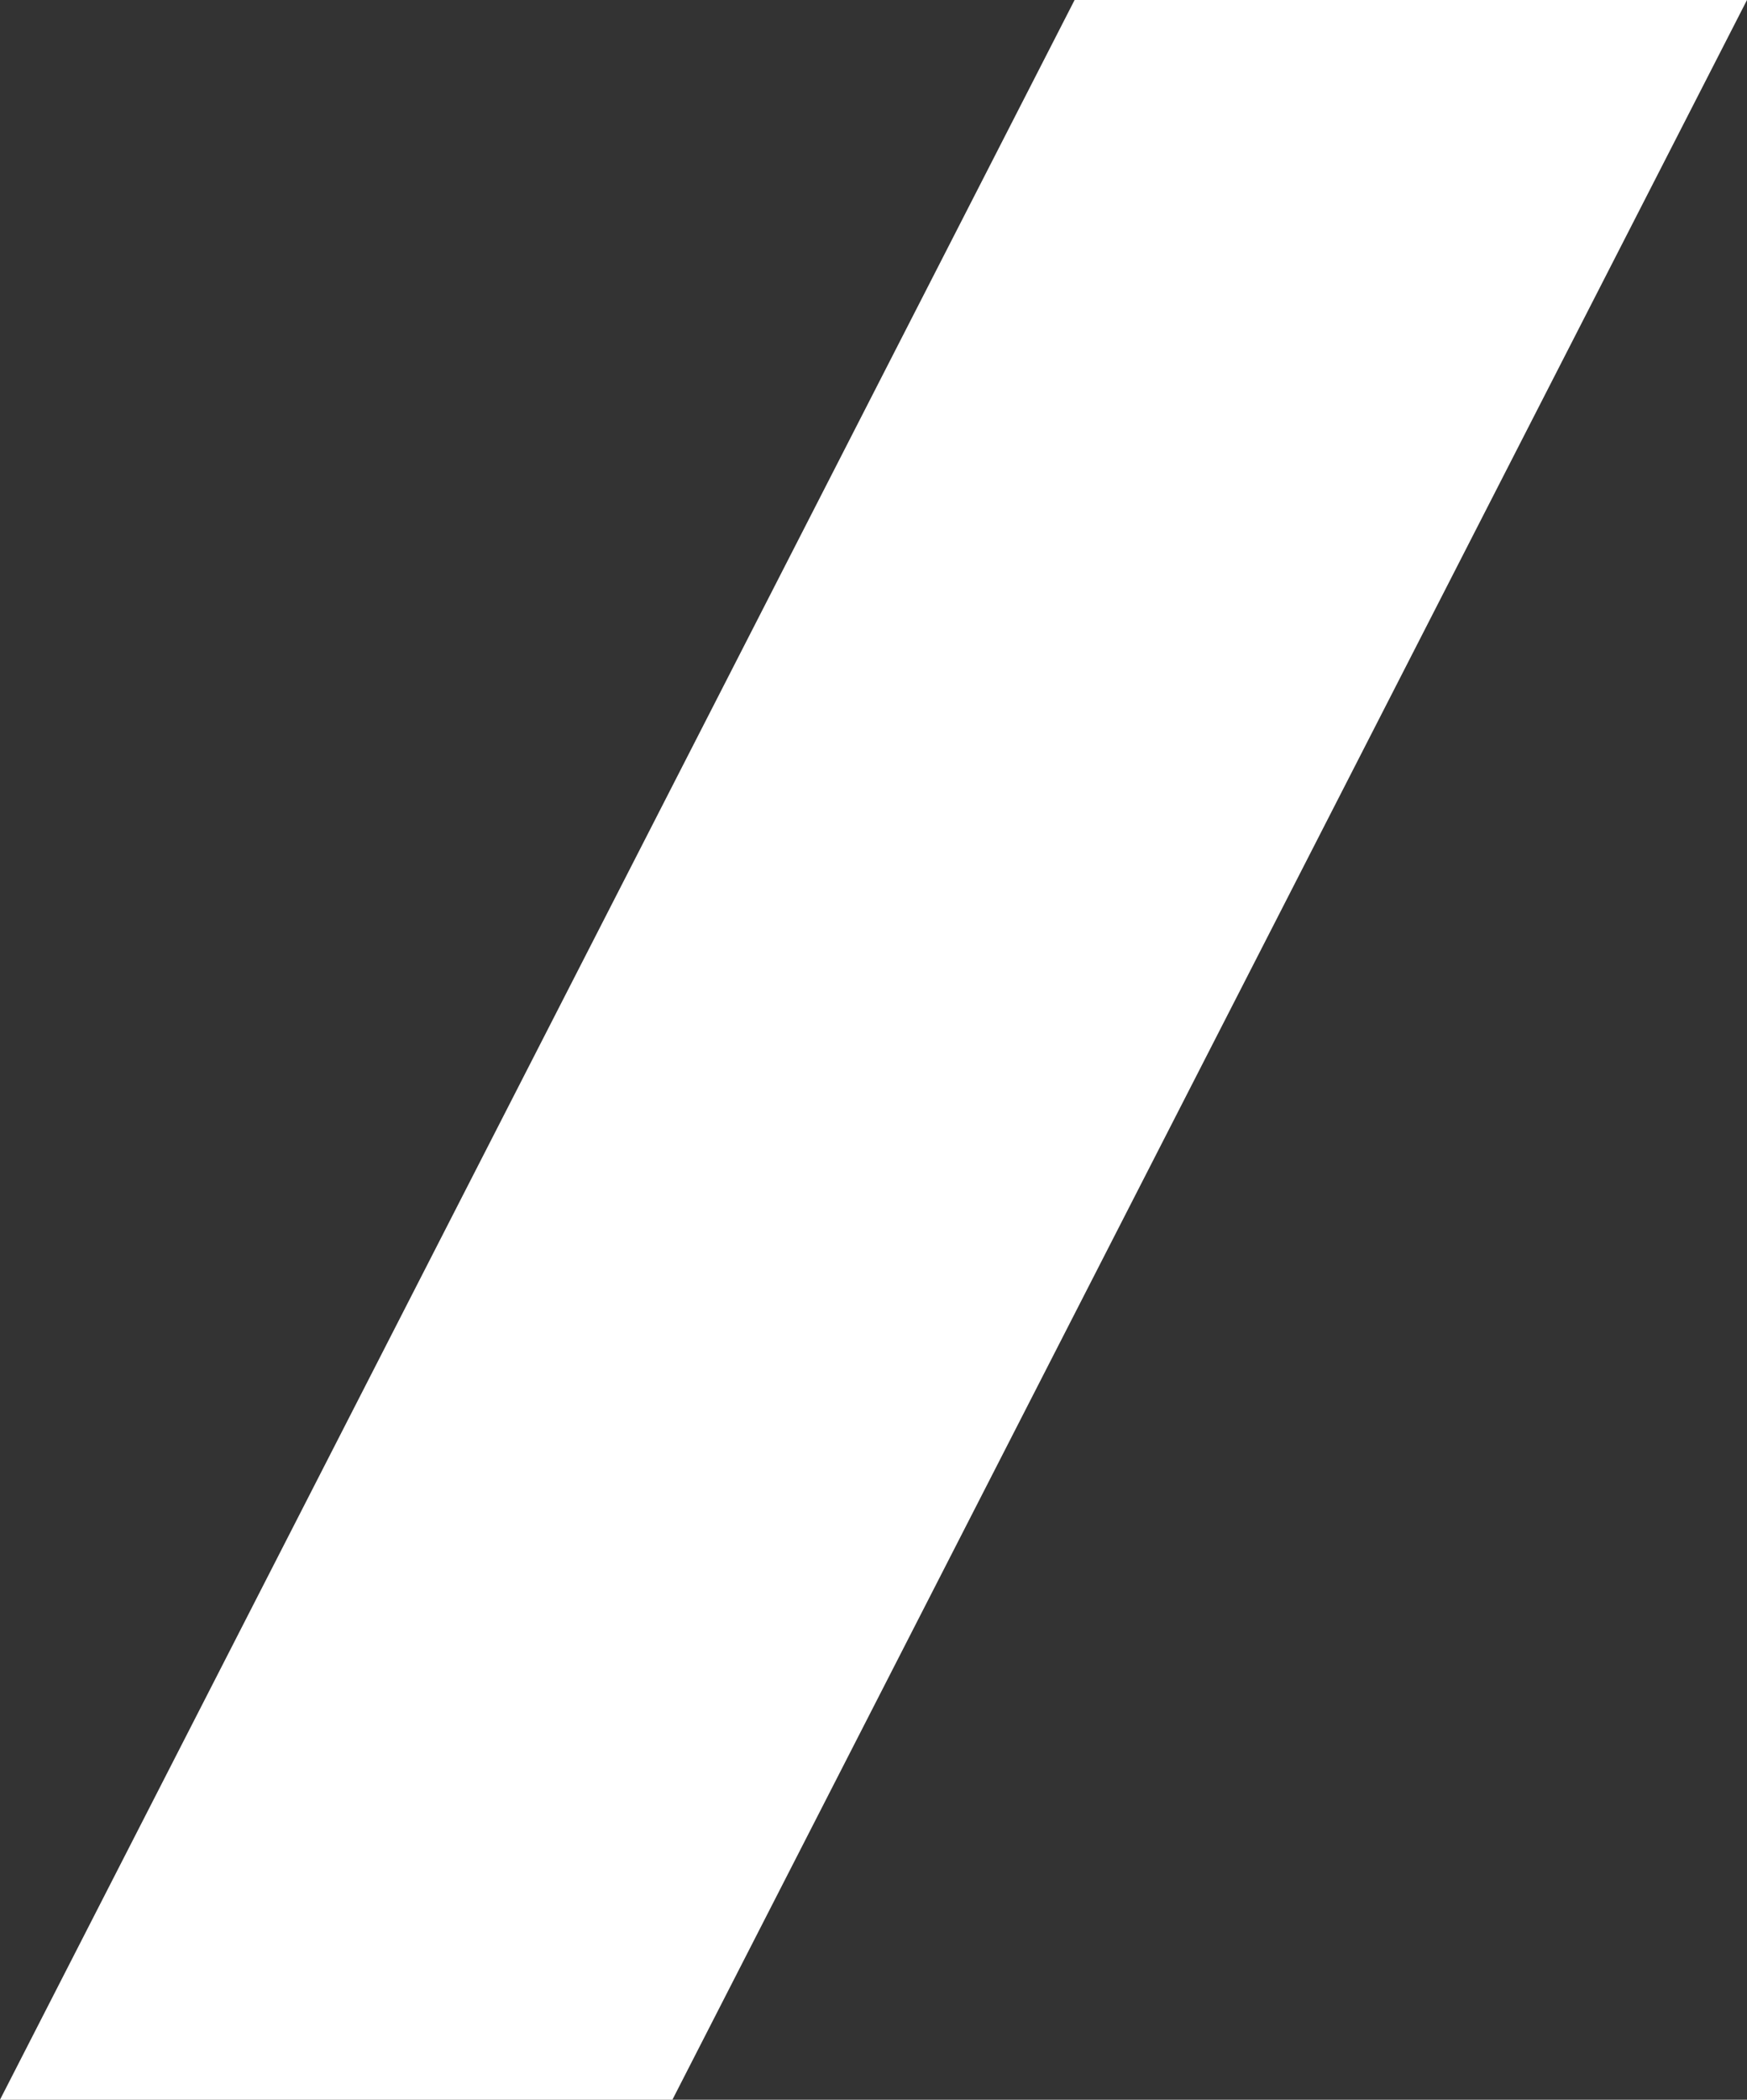
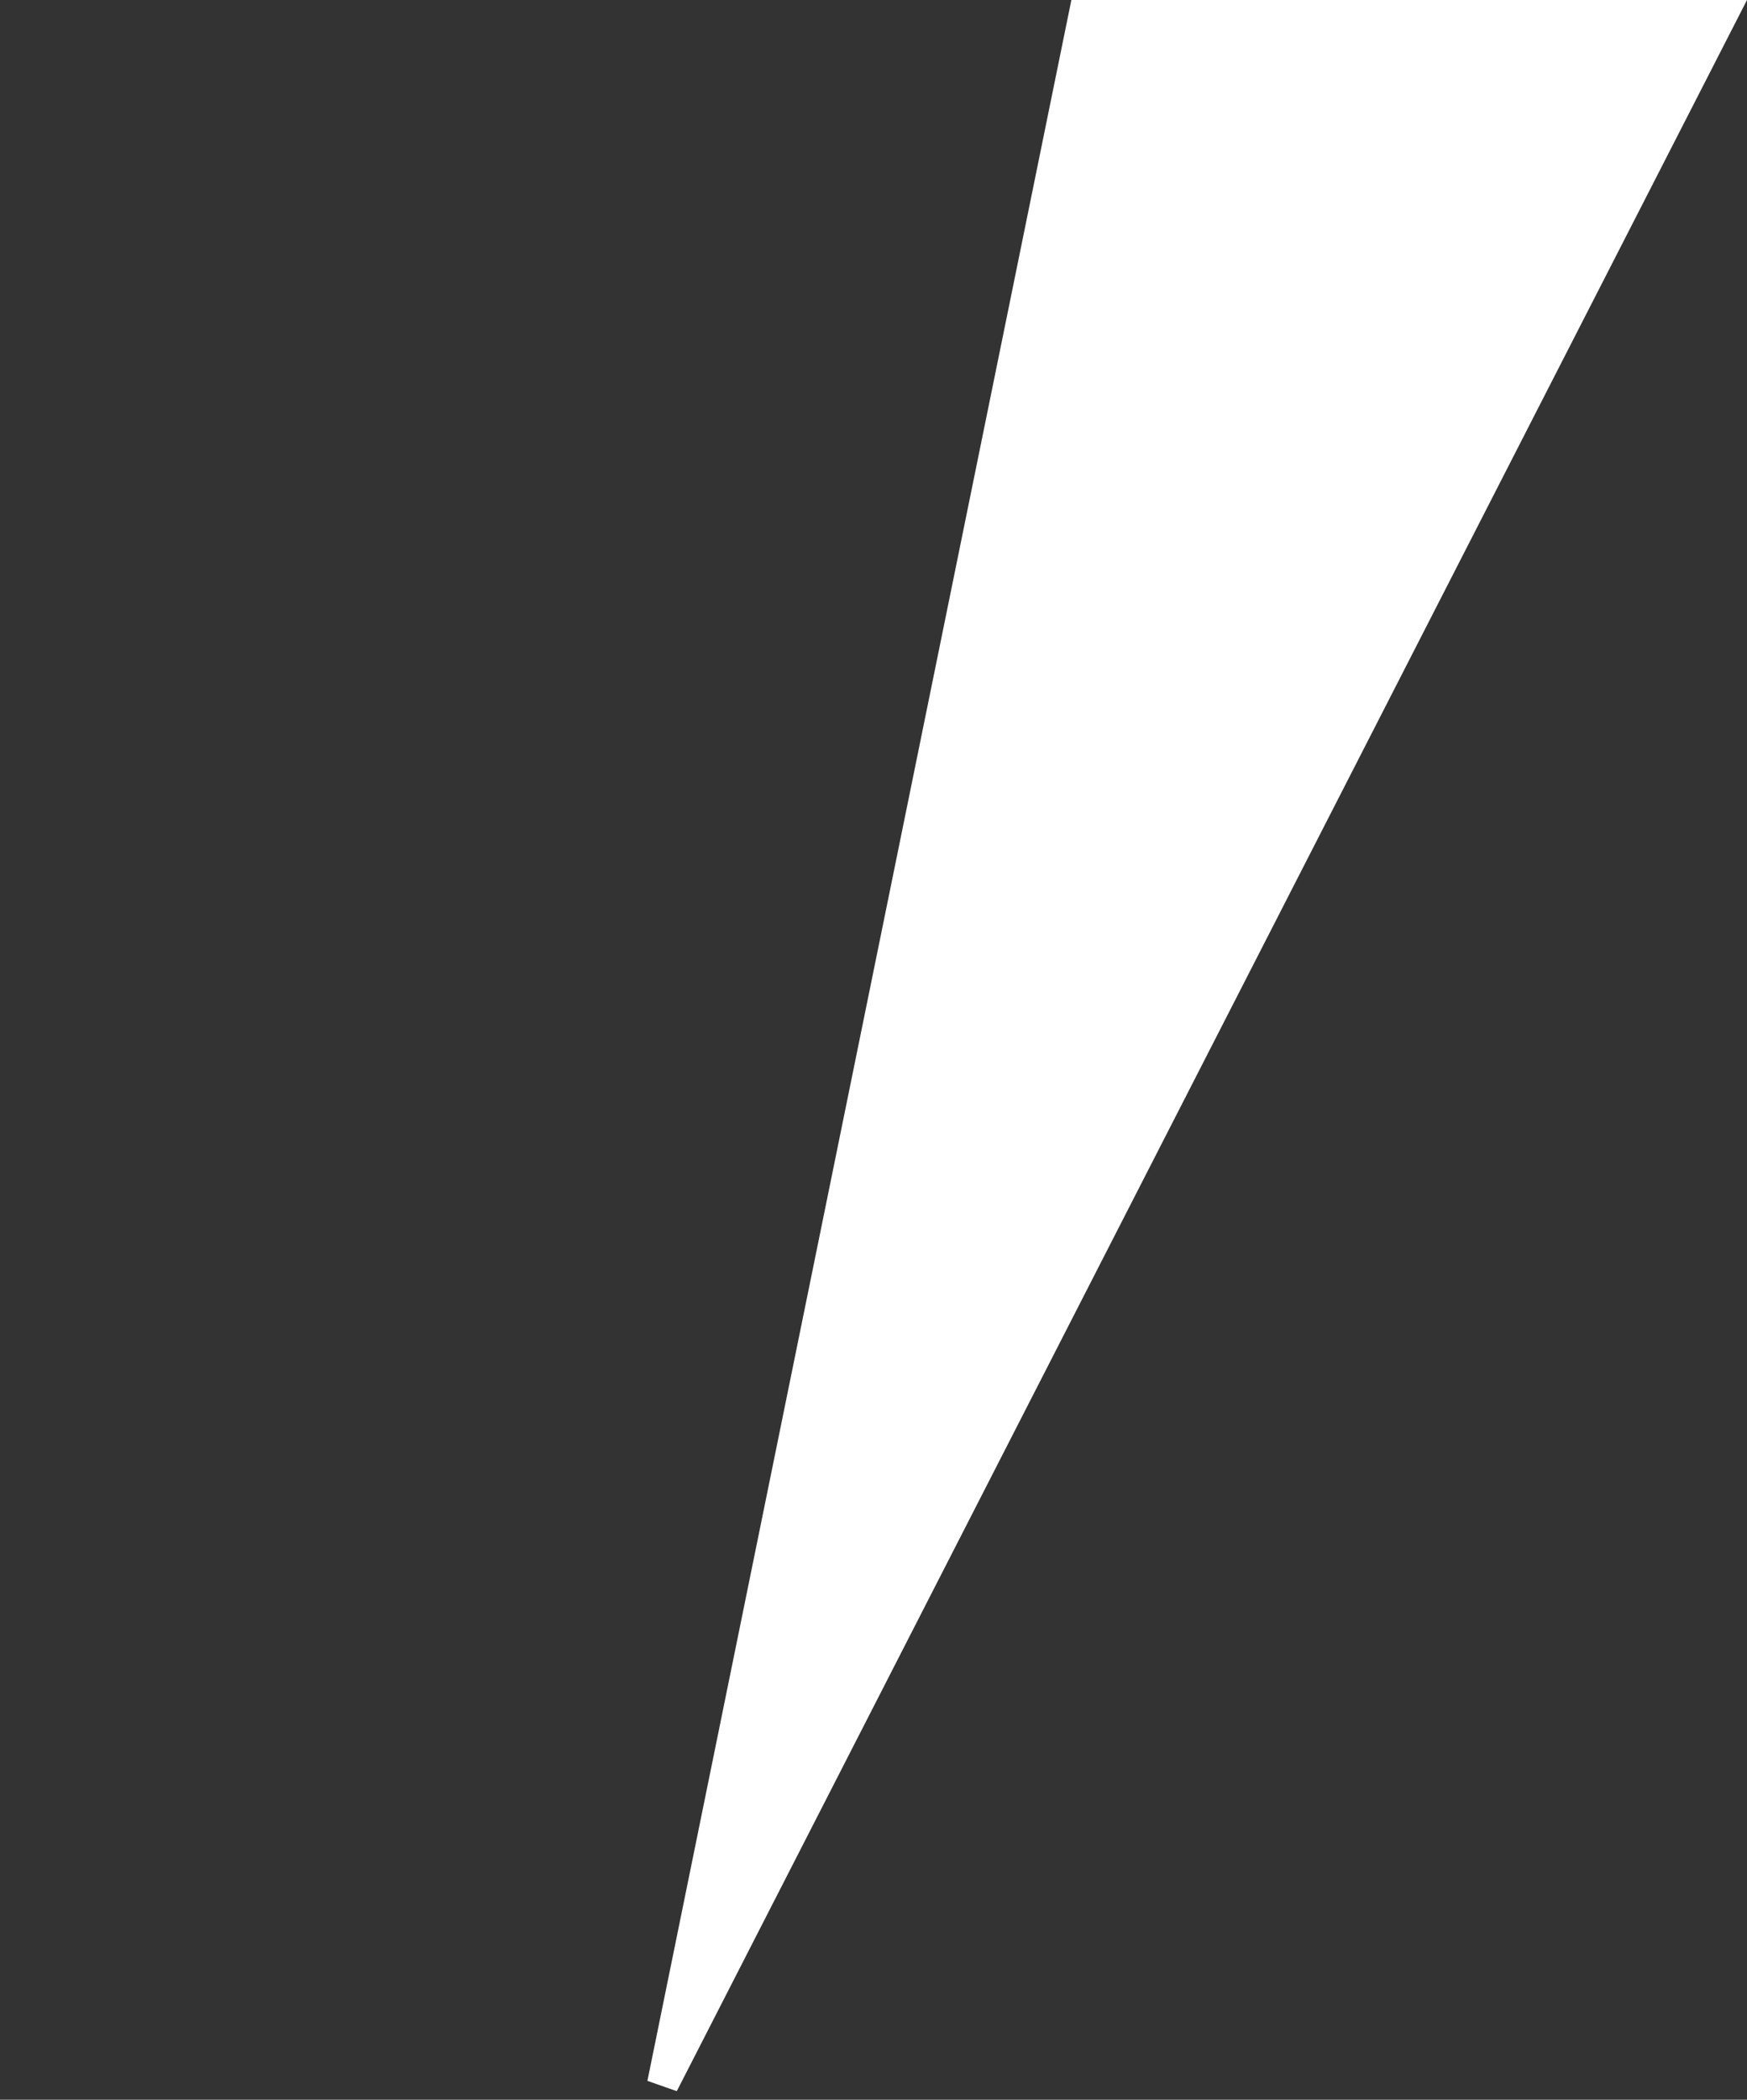
<svg xmlns="http://www.w3.org/2000/svg" width="278" height="334" viewBox="0 0 278 334" fill="none">
  <rect x="0" y="0" width="278" height="334" fill="#333333" stroke="none" />
-   <path d="M273.911 2.5L105.471 331.5H4.088L172.529 2.5H273.911Z" fill="white" stroke="white" stroke-width="5" />
+   <path d="M273.911 2.5L105.471 331.5L172.529 2.5H273.911Z" fill="white" stroke="white" stroke-width="5" />
</svg>